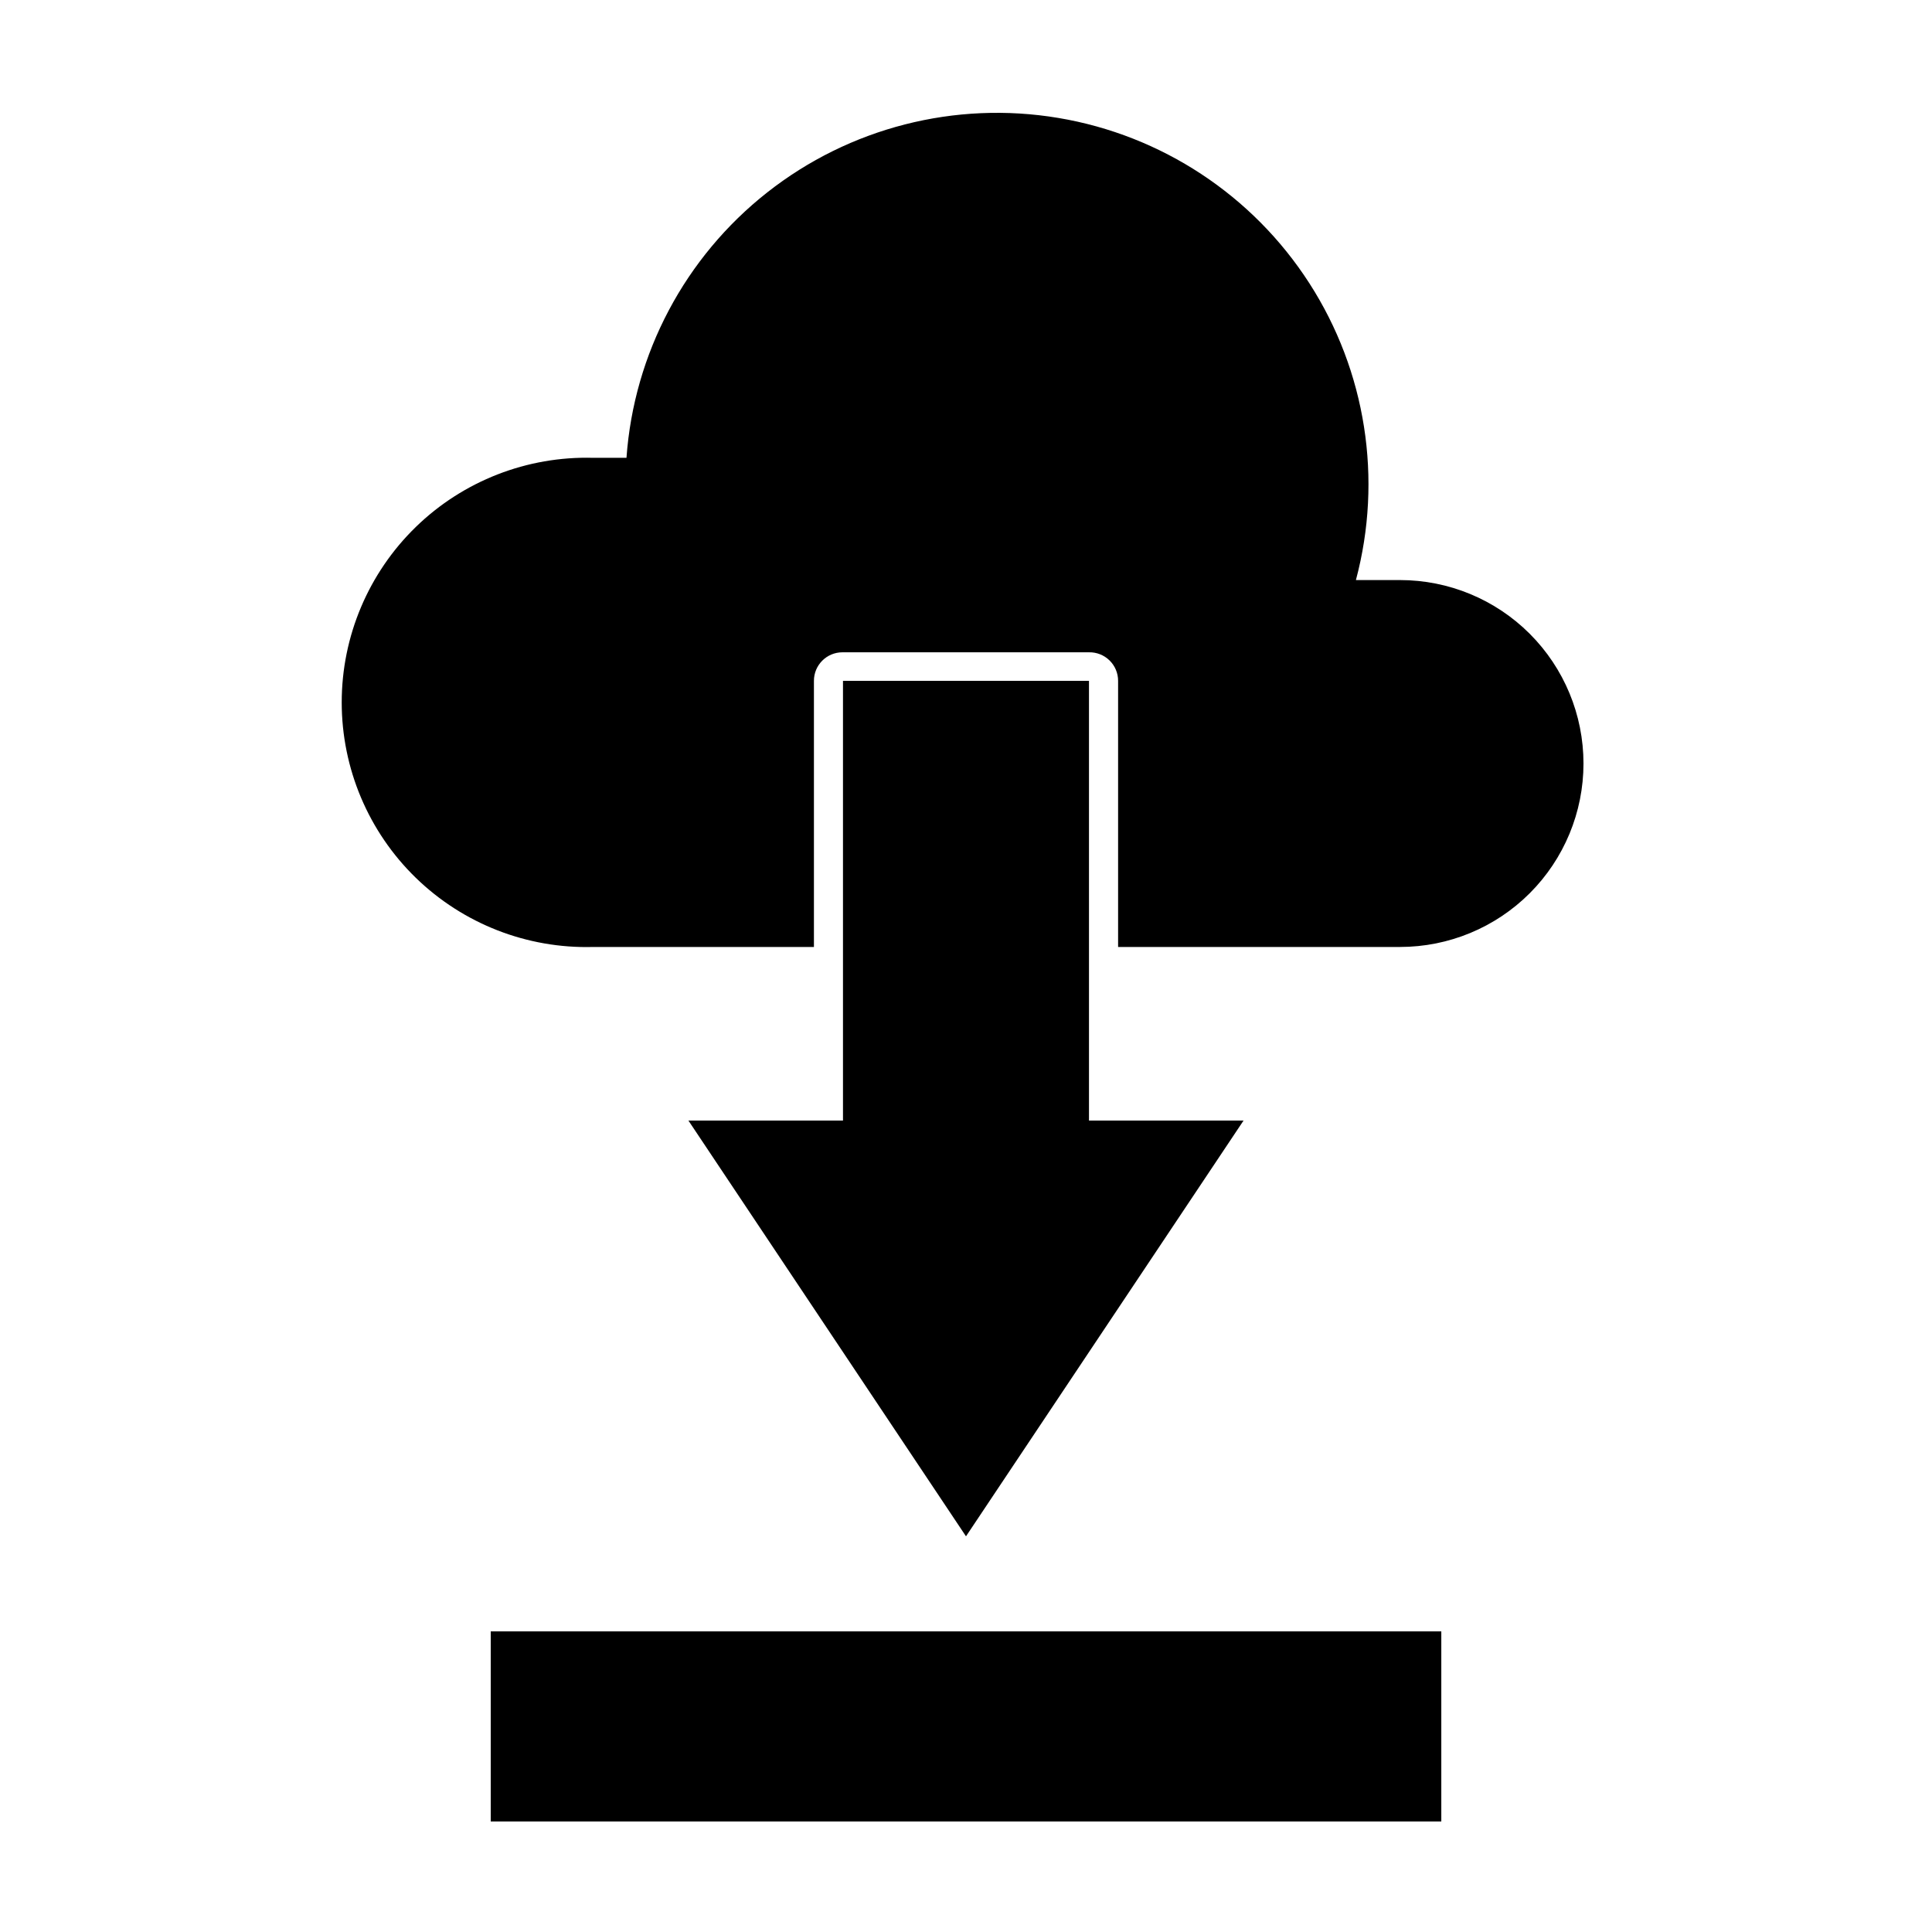
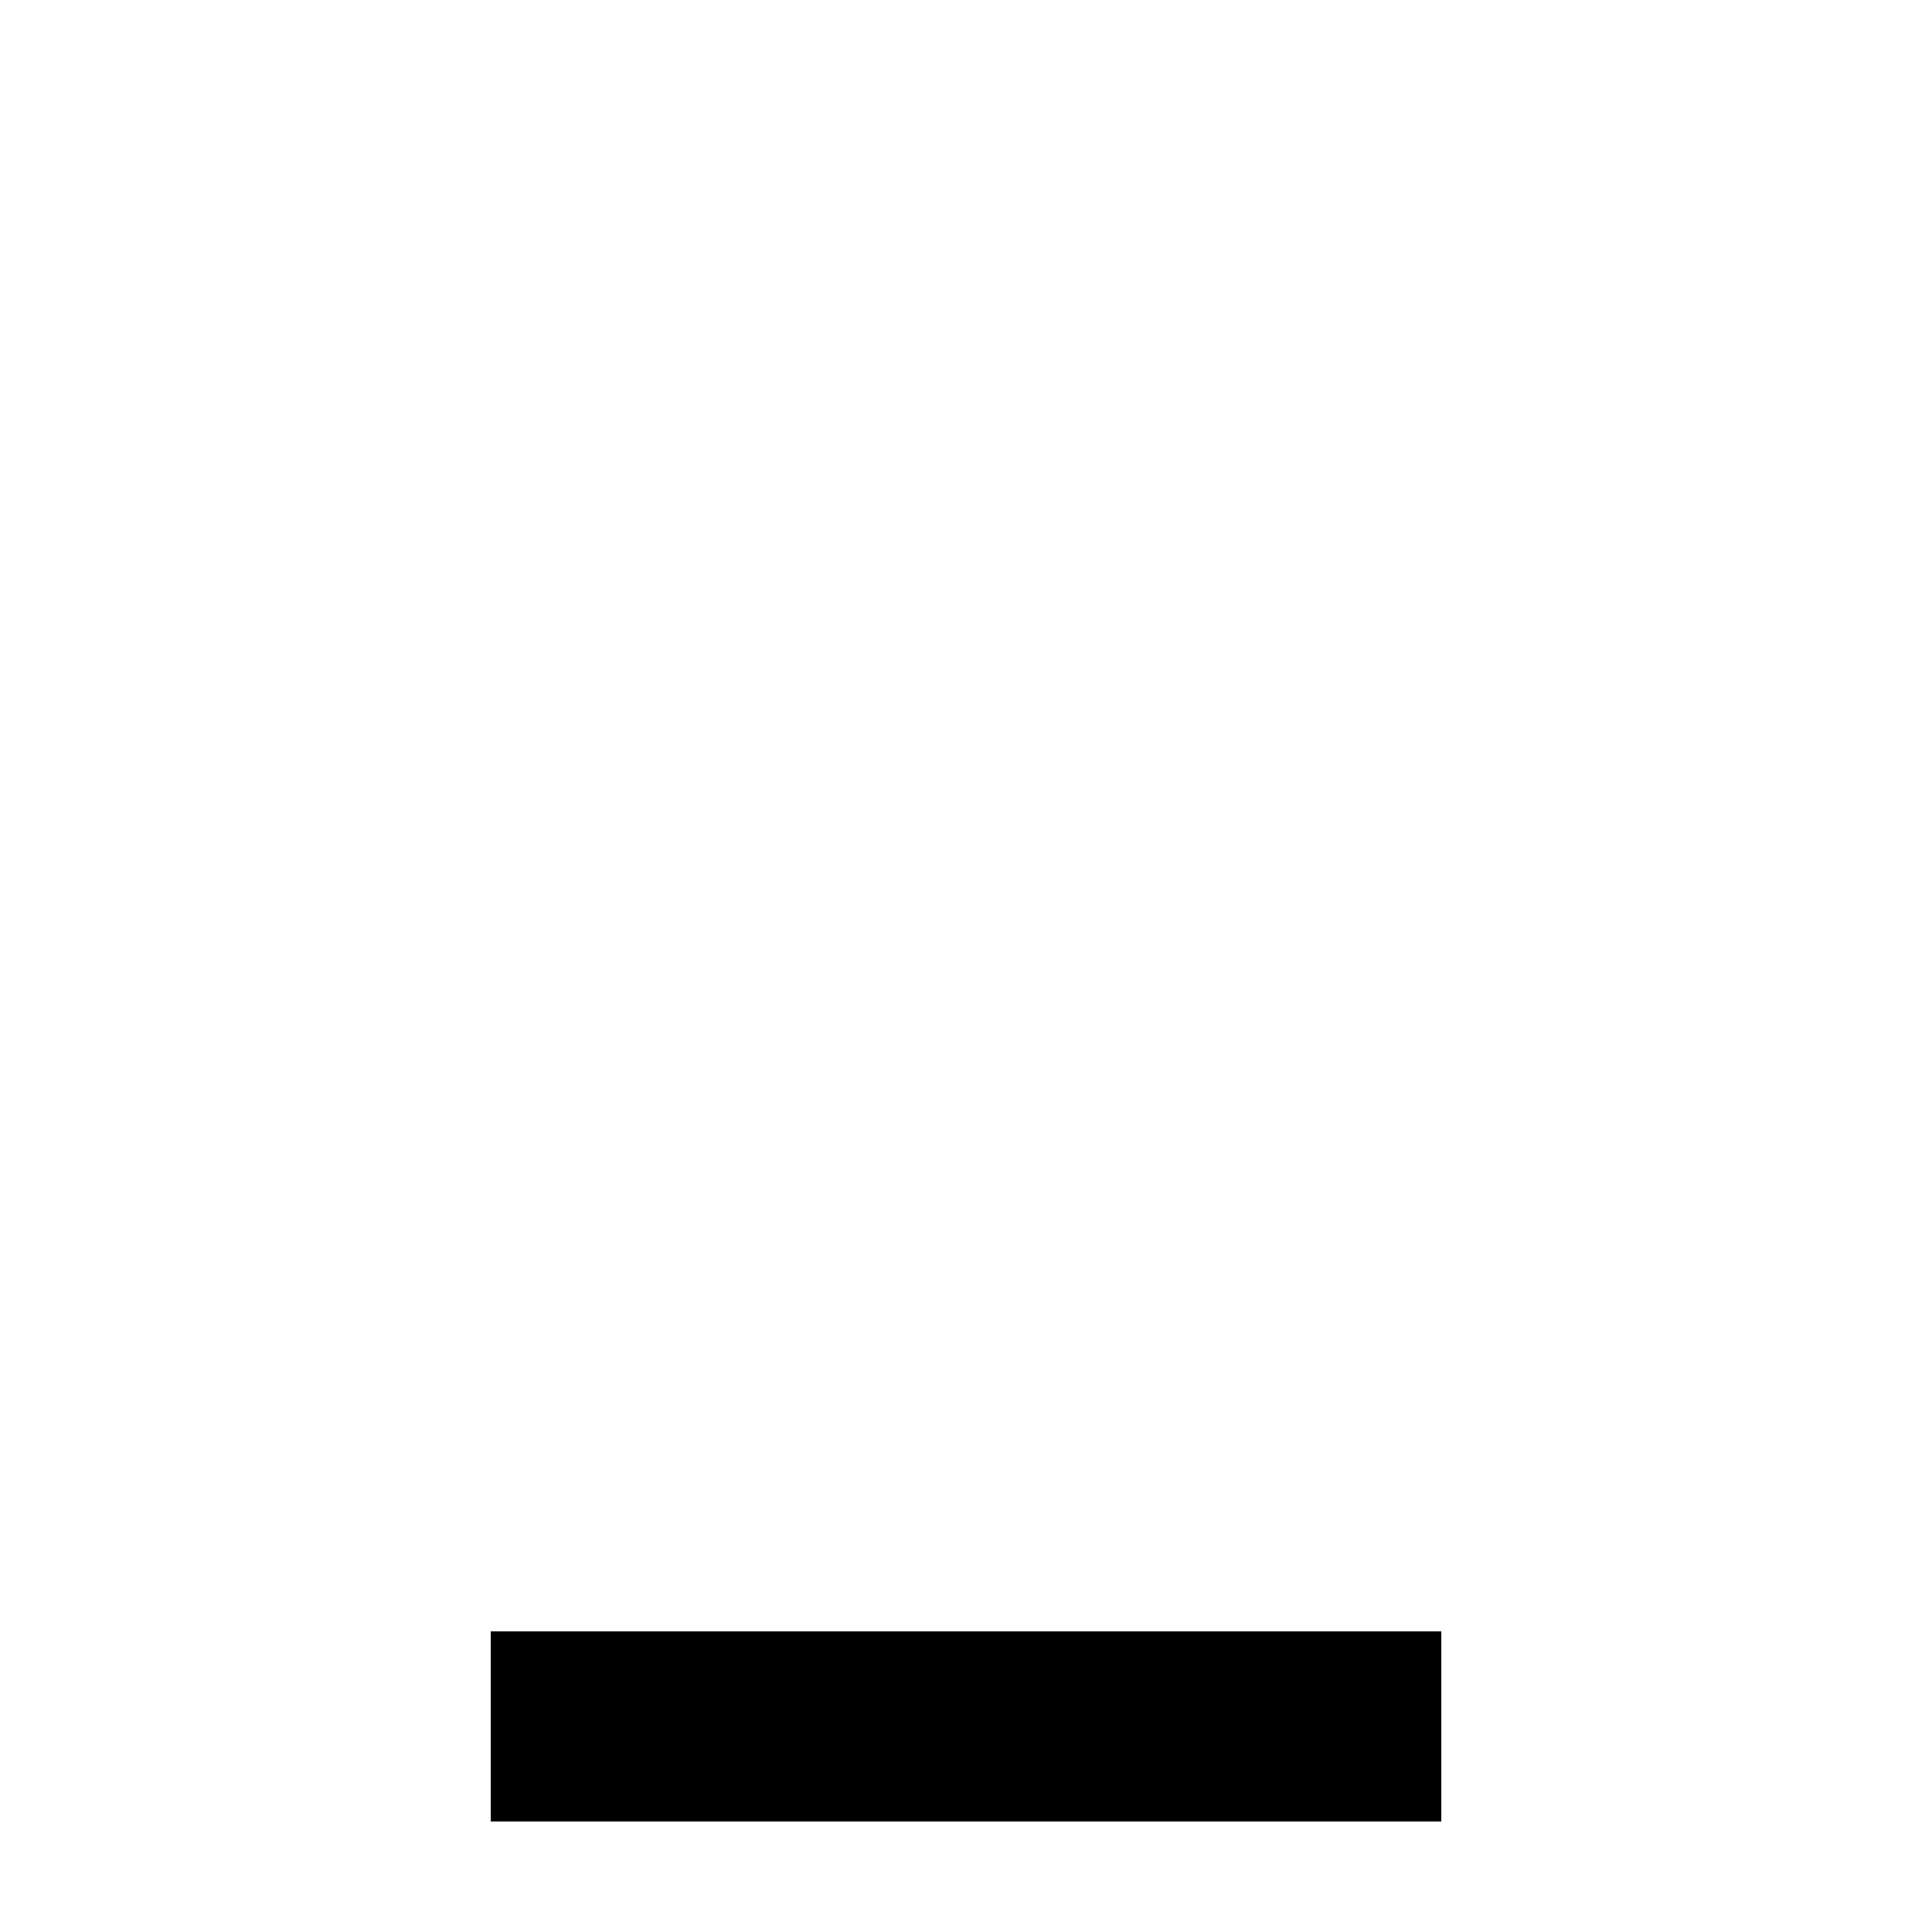
<svg xmlns="http://www.w3.org/2000/svg" fill="#000000" width="800px" height="800px" version="1.1" viewBox="144 144 512 512">
  <g>
-     <path d="m563.64 346.34c0-12.895-5.125-25.262-14.242-34.379-9.117-9.117-21.48-14.238-34.375-14.238h-11.691c7.148-26.793 2.668-55.355-12.344-78.668s-39.156-39.215-66.504-43.797c-27.344-4.586-55.355 2.578-77.145 19.723-21.793 17.148-35.34 42.688-37.316 70.348h-8.816c-17.504-0.488-34.461 6.121-47.016 18.328-12.551 12.211-19.633 28.977-19.633 46.484 0 17.512 7.082 34.277 19.633 46.484 12.555 12.207 29.512 18.82 47.016 18.332h58.492v-70.535c0-4.172 3.383-7.555 7.555-7.555h65.344c2.031-0.043 3.992 0.738 5.441 2.156 1.453 1.422 2.269 3.367 2.269 5.398v70.535h74.715c12.895 0 25.258-5.121 34.375-14.242 9.117-9.117 14.242-21.48 14.242-34.375z" />
-     <path d="m432.59 324.43h-65.191v116.53h-40.961l73.559 110.18 73.555-110.18h-40.961z" />
    <path d="m274.05 576.33h251.91v50.383h-251.91z" />
  </g>
</svg>